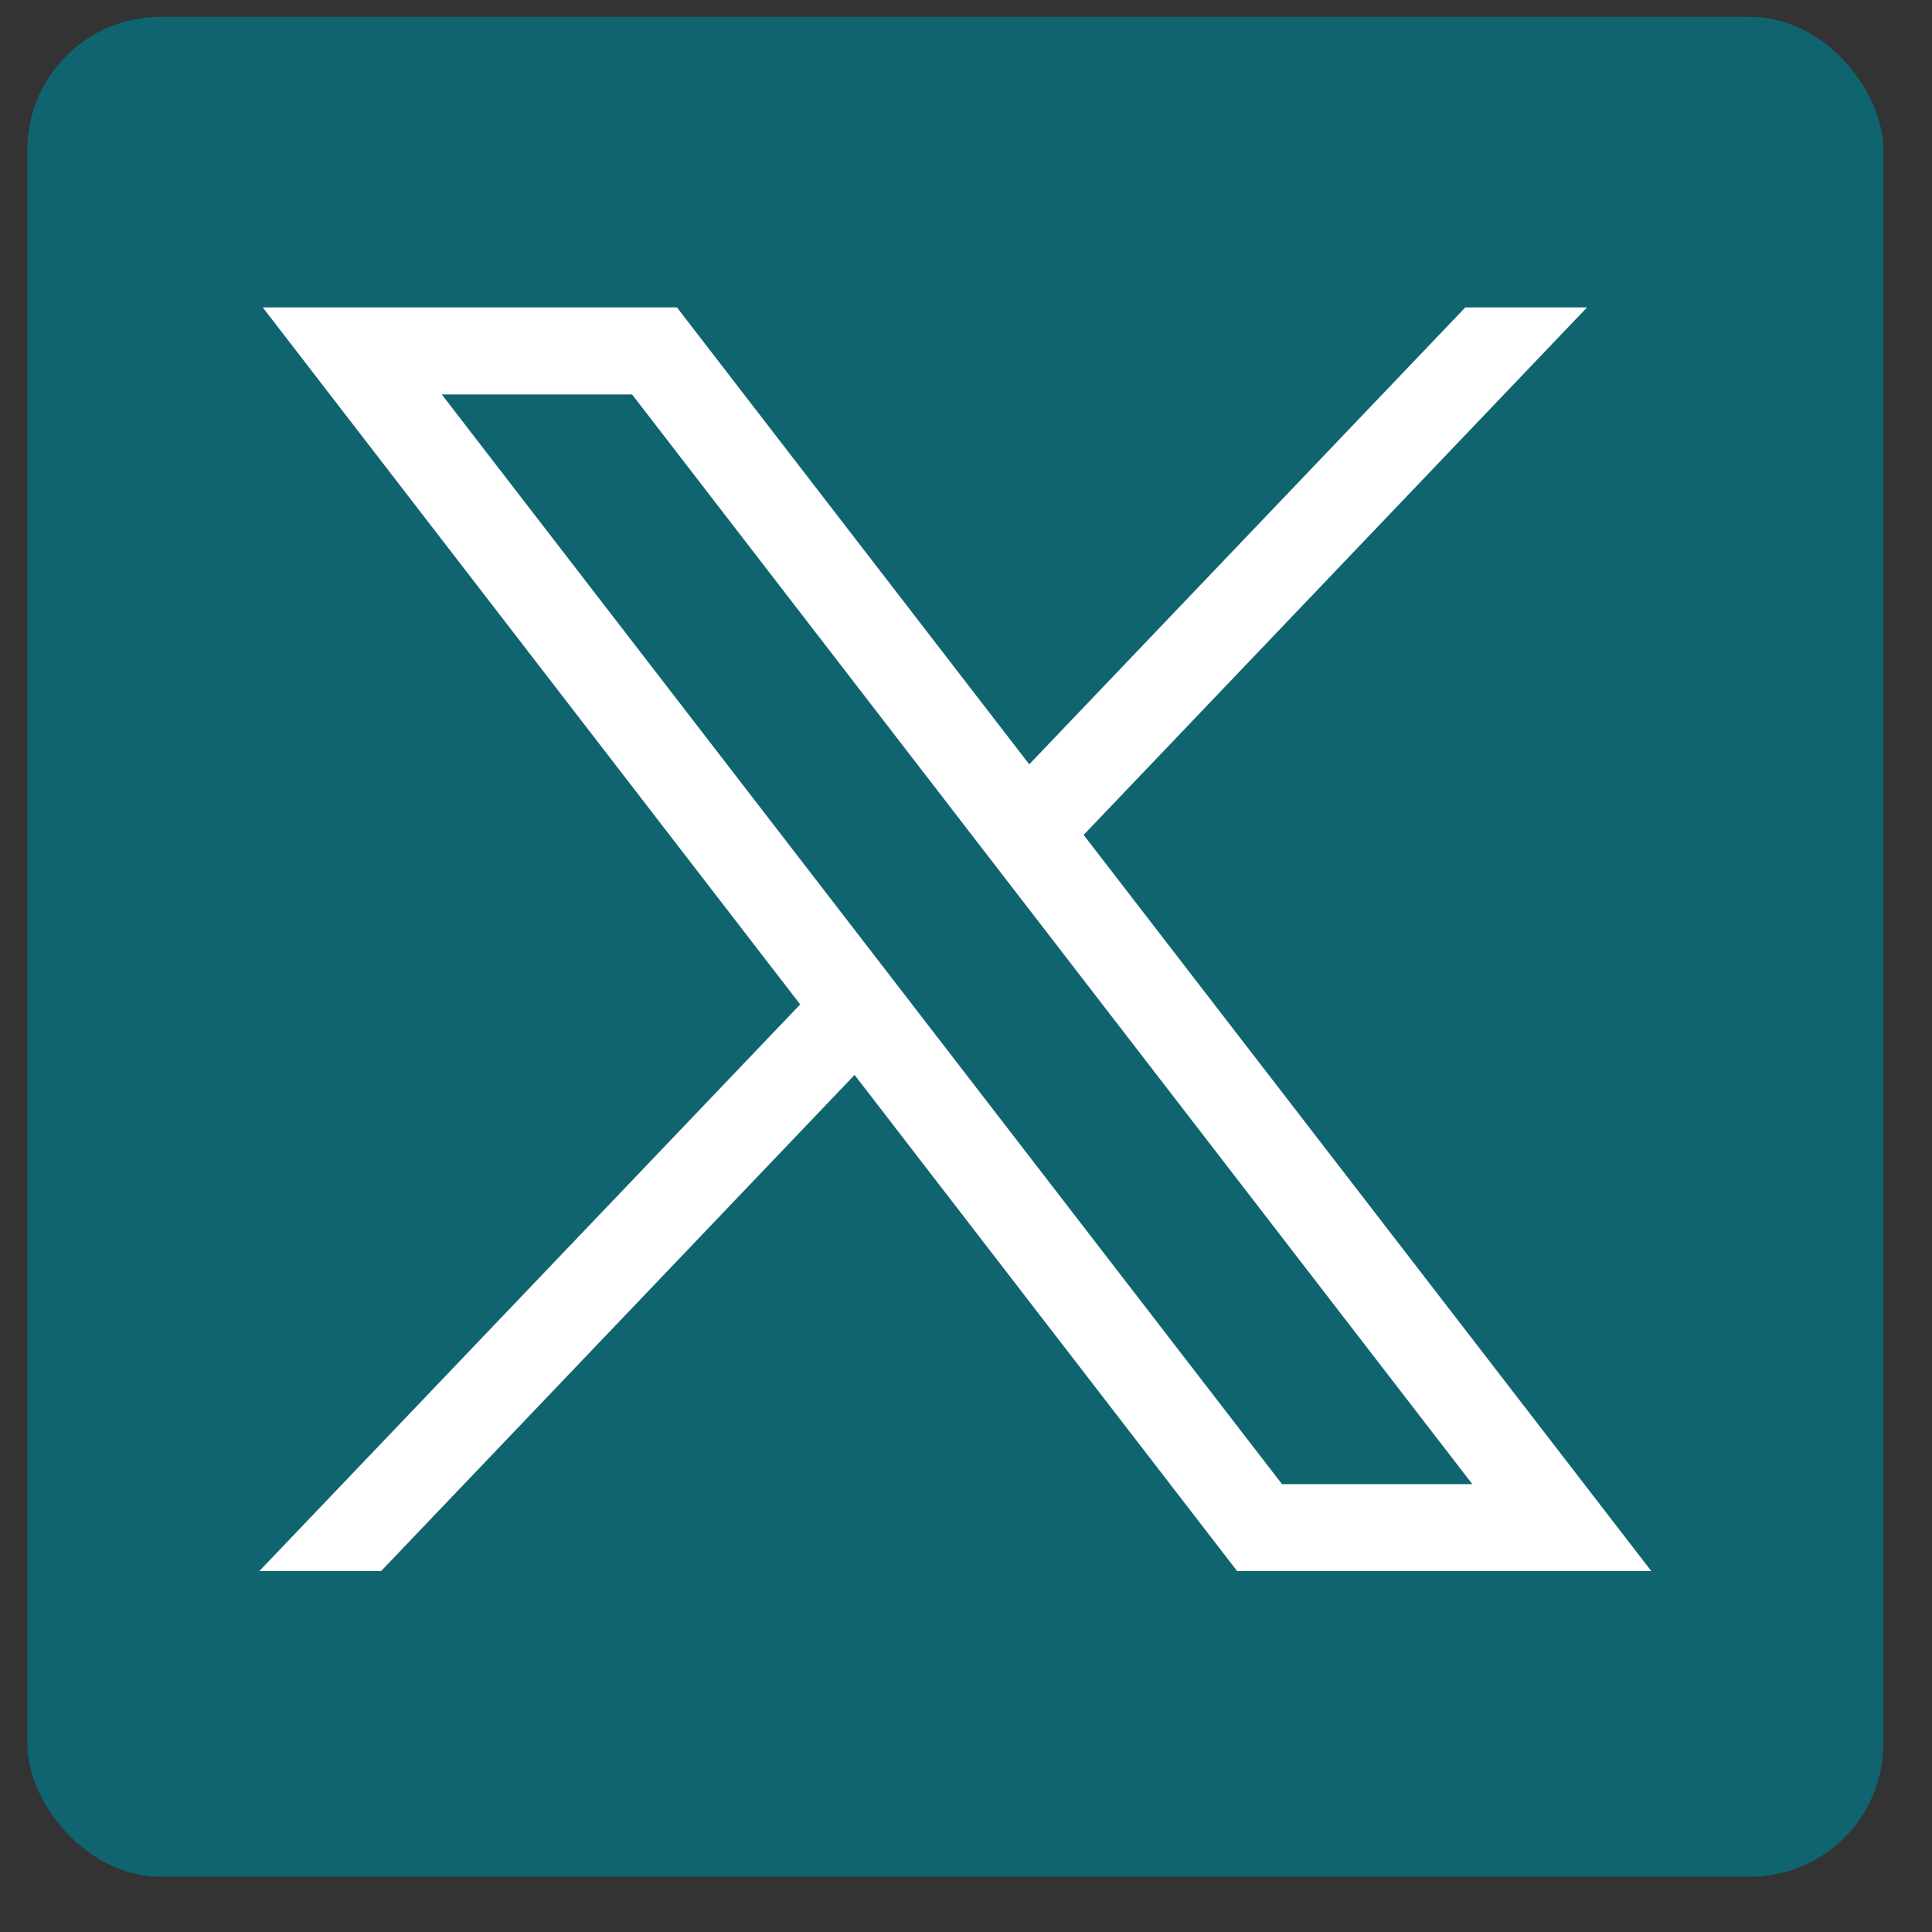
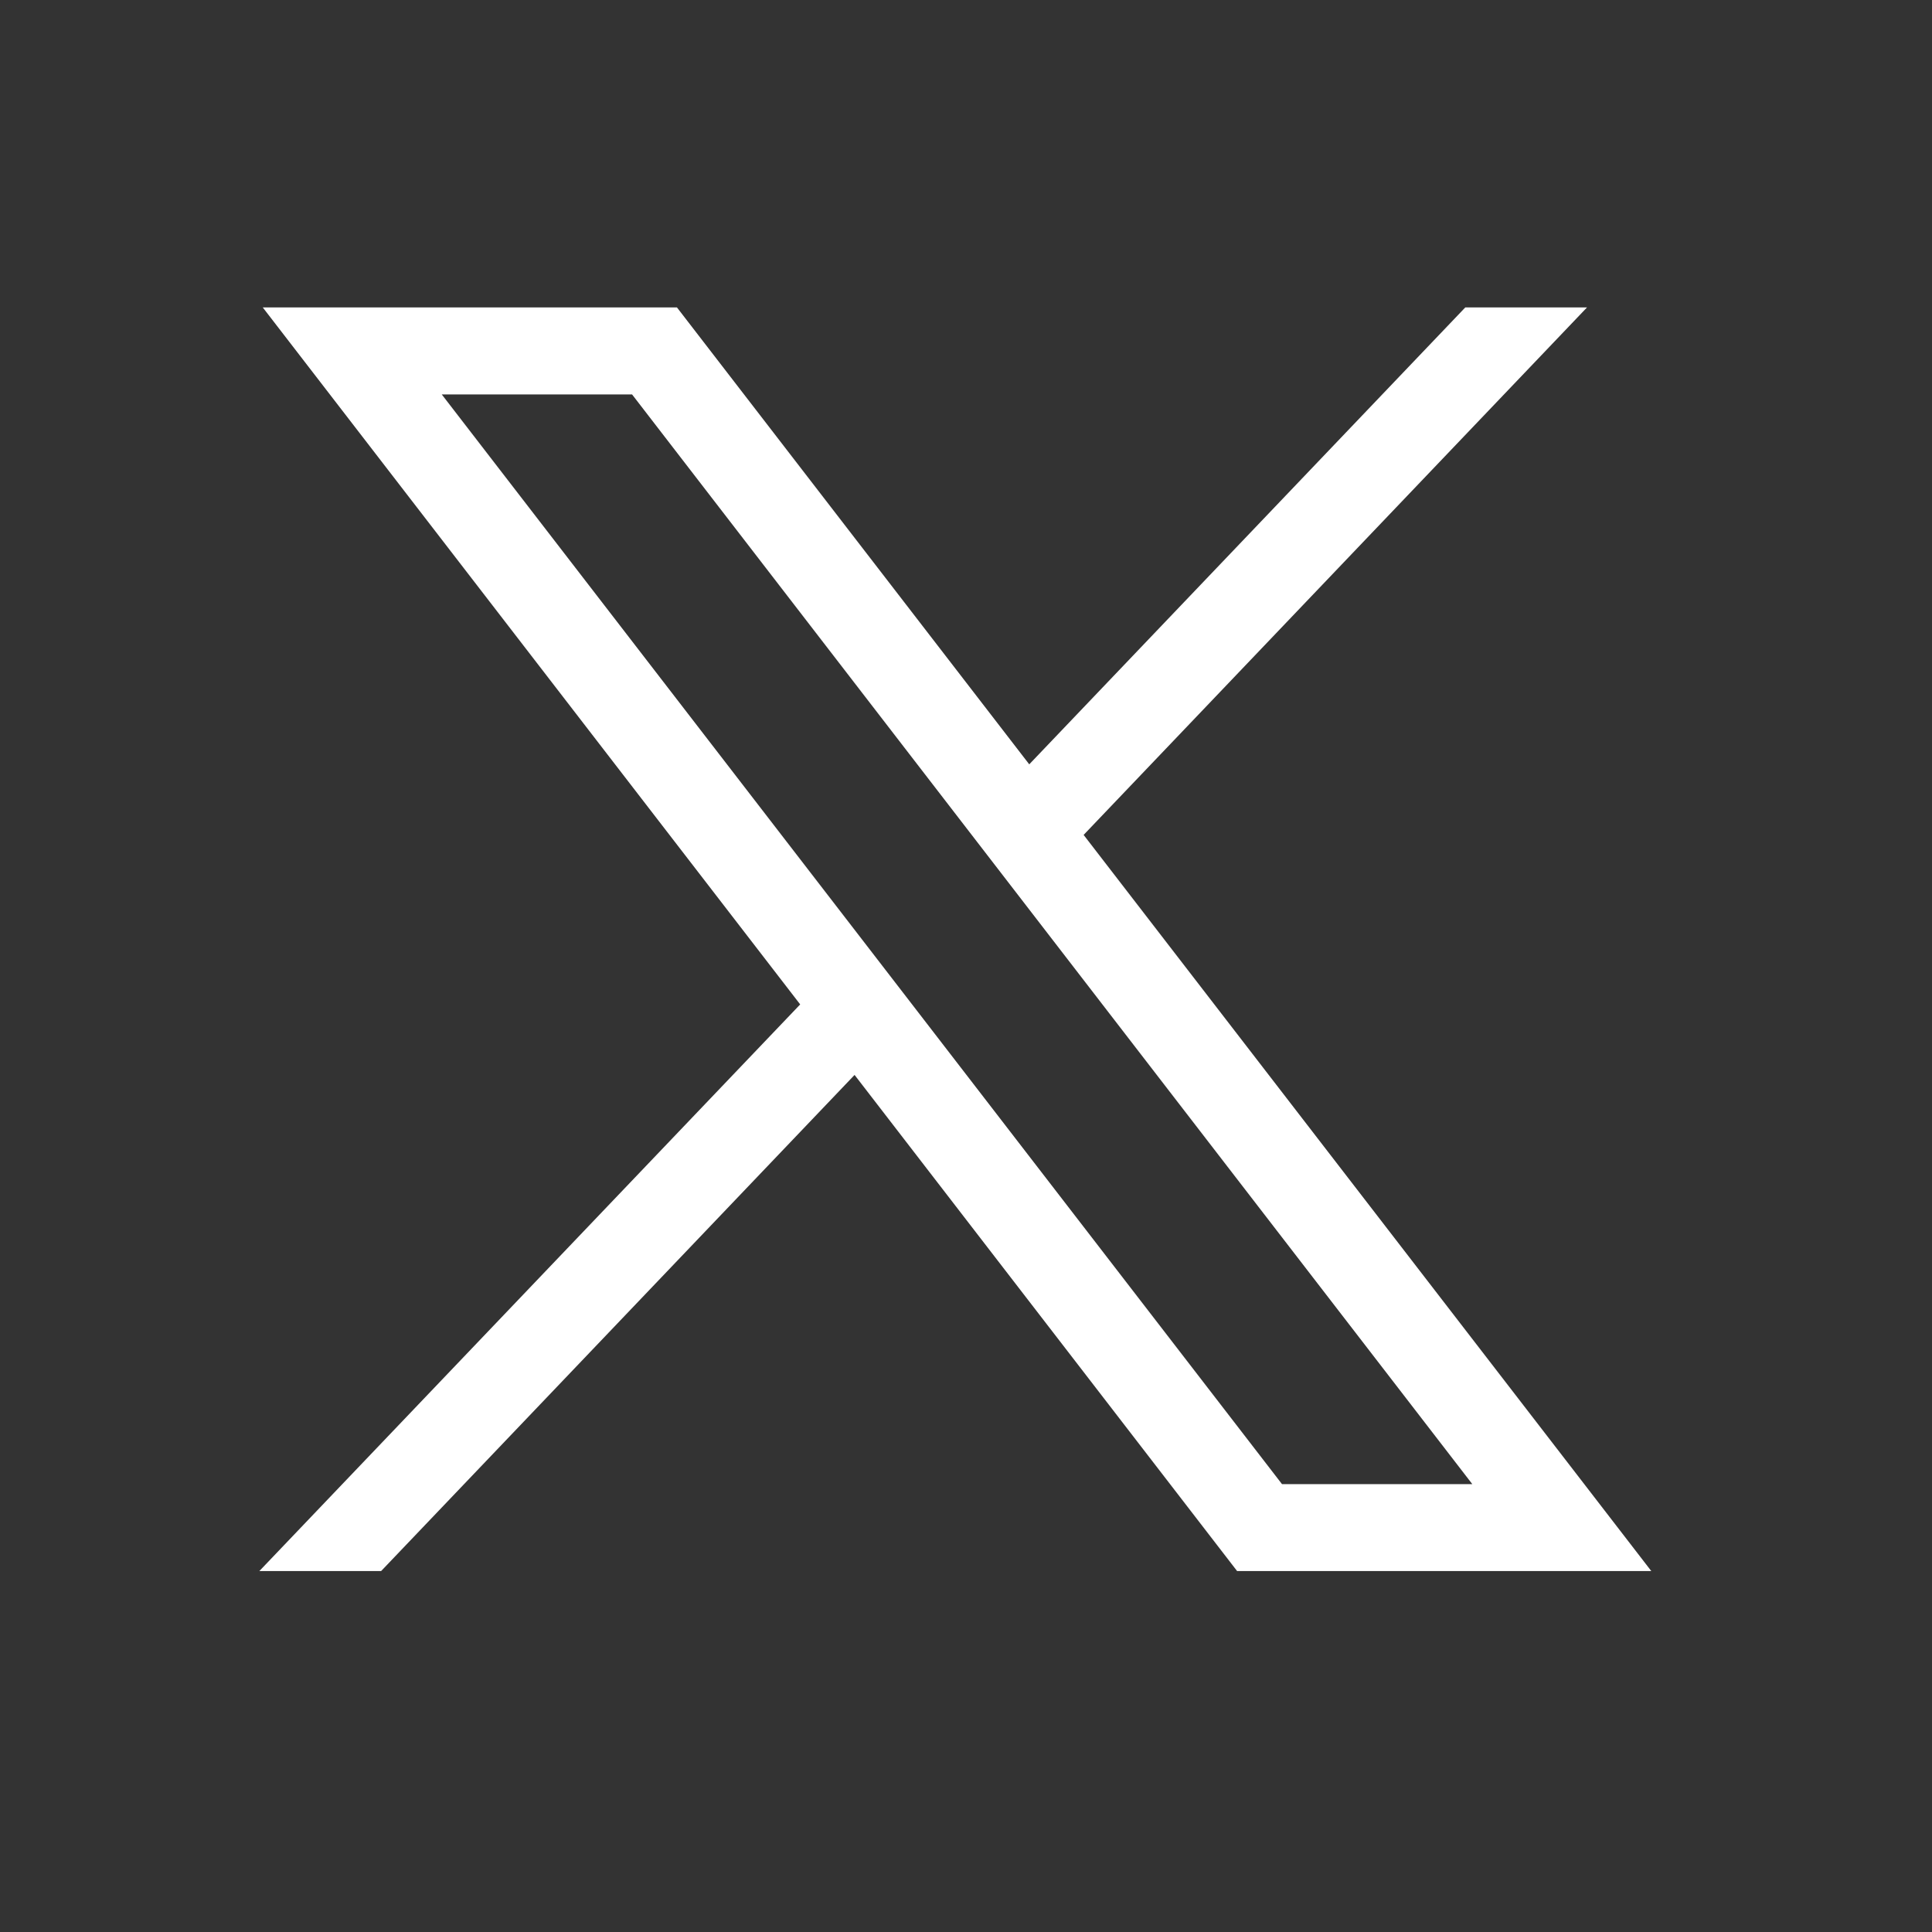
<svg xmlns="http://www.w3.org/2000/svg" width="34" height="34" viewBox="0 0 34 34" fill="none">
  <rect x="0" y="0" width="34" height="34" fill="#333333" stroke="none" />
  <g id="Frame 2202">
-     <rect x="0.482" y="0.296" width="32.661" height="32.73" rx="2.34" fill="#106470" />
    <path id="path1009" d="M4.624 5.41L14.082 17.676L4.564 27.648H6.707L15.039 18.917L21.771 27.648H29.06L19.07 14.693L27.929 5.41H25.787L18.113 13.451L11.913 5.41H4.624ZM7.774 6.941H11.123L25.91 26.118H22.561L7.774 6.941Z" fill="white" />
  </g>
</svg>